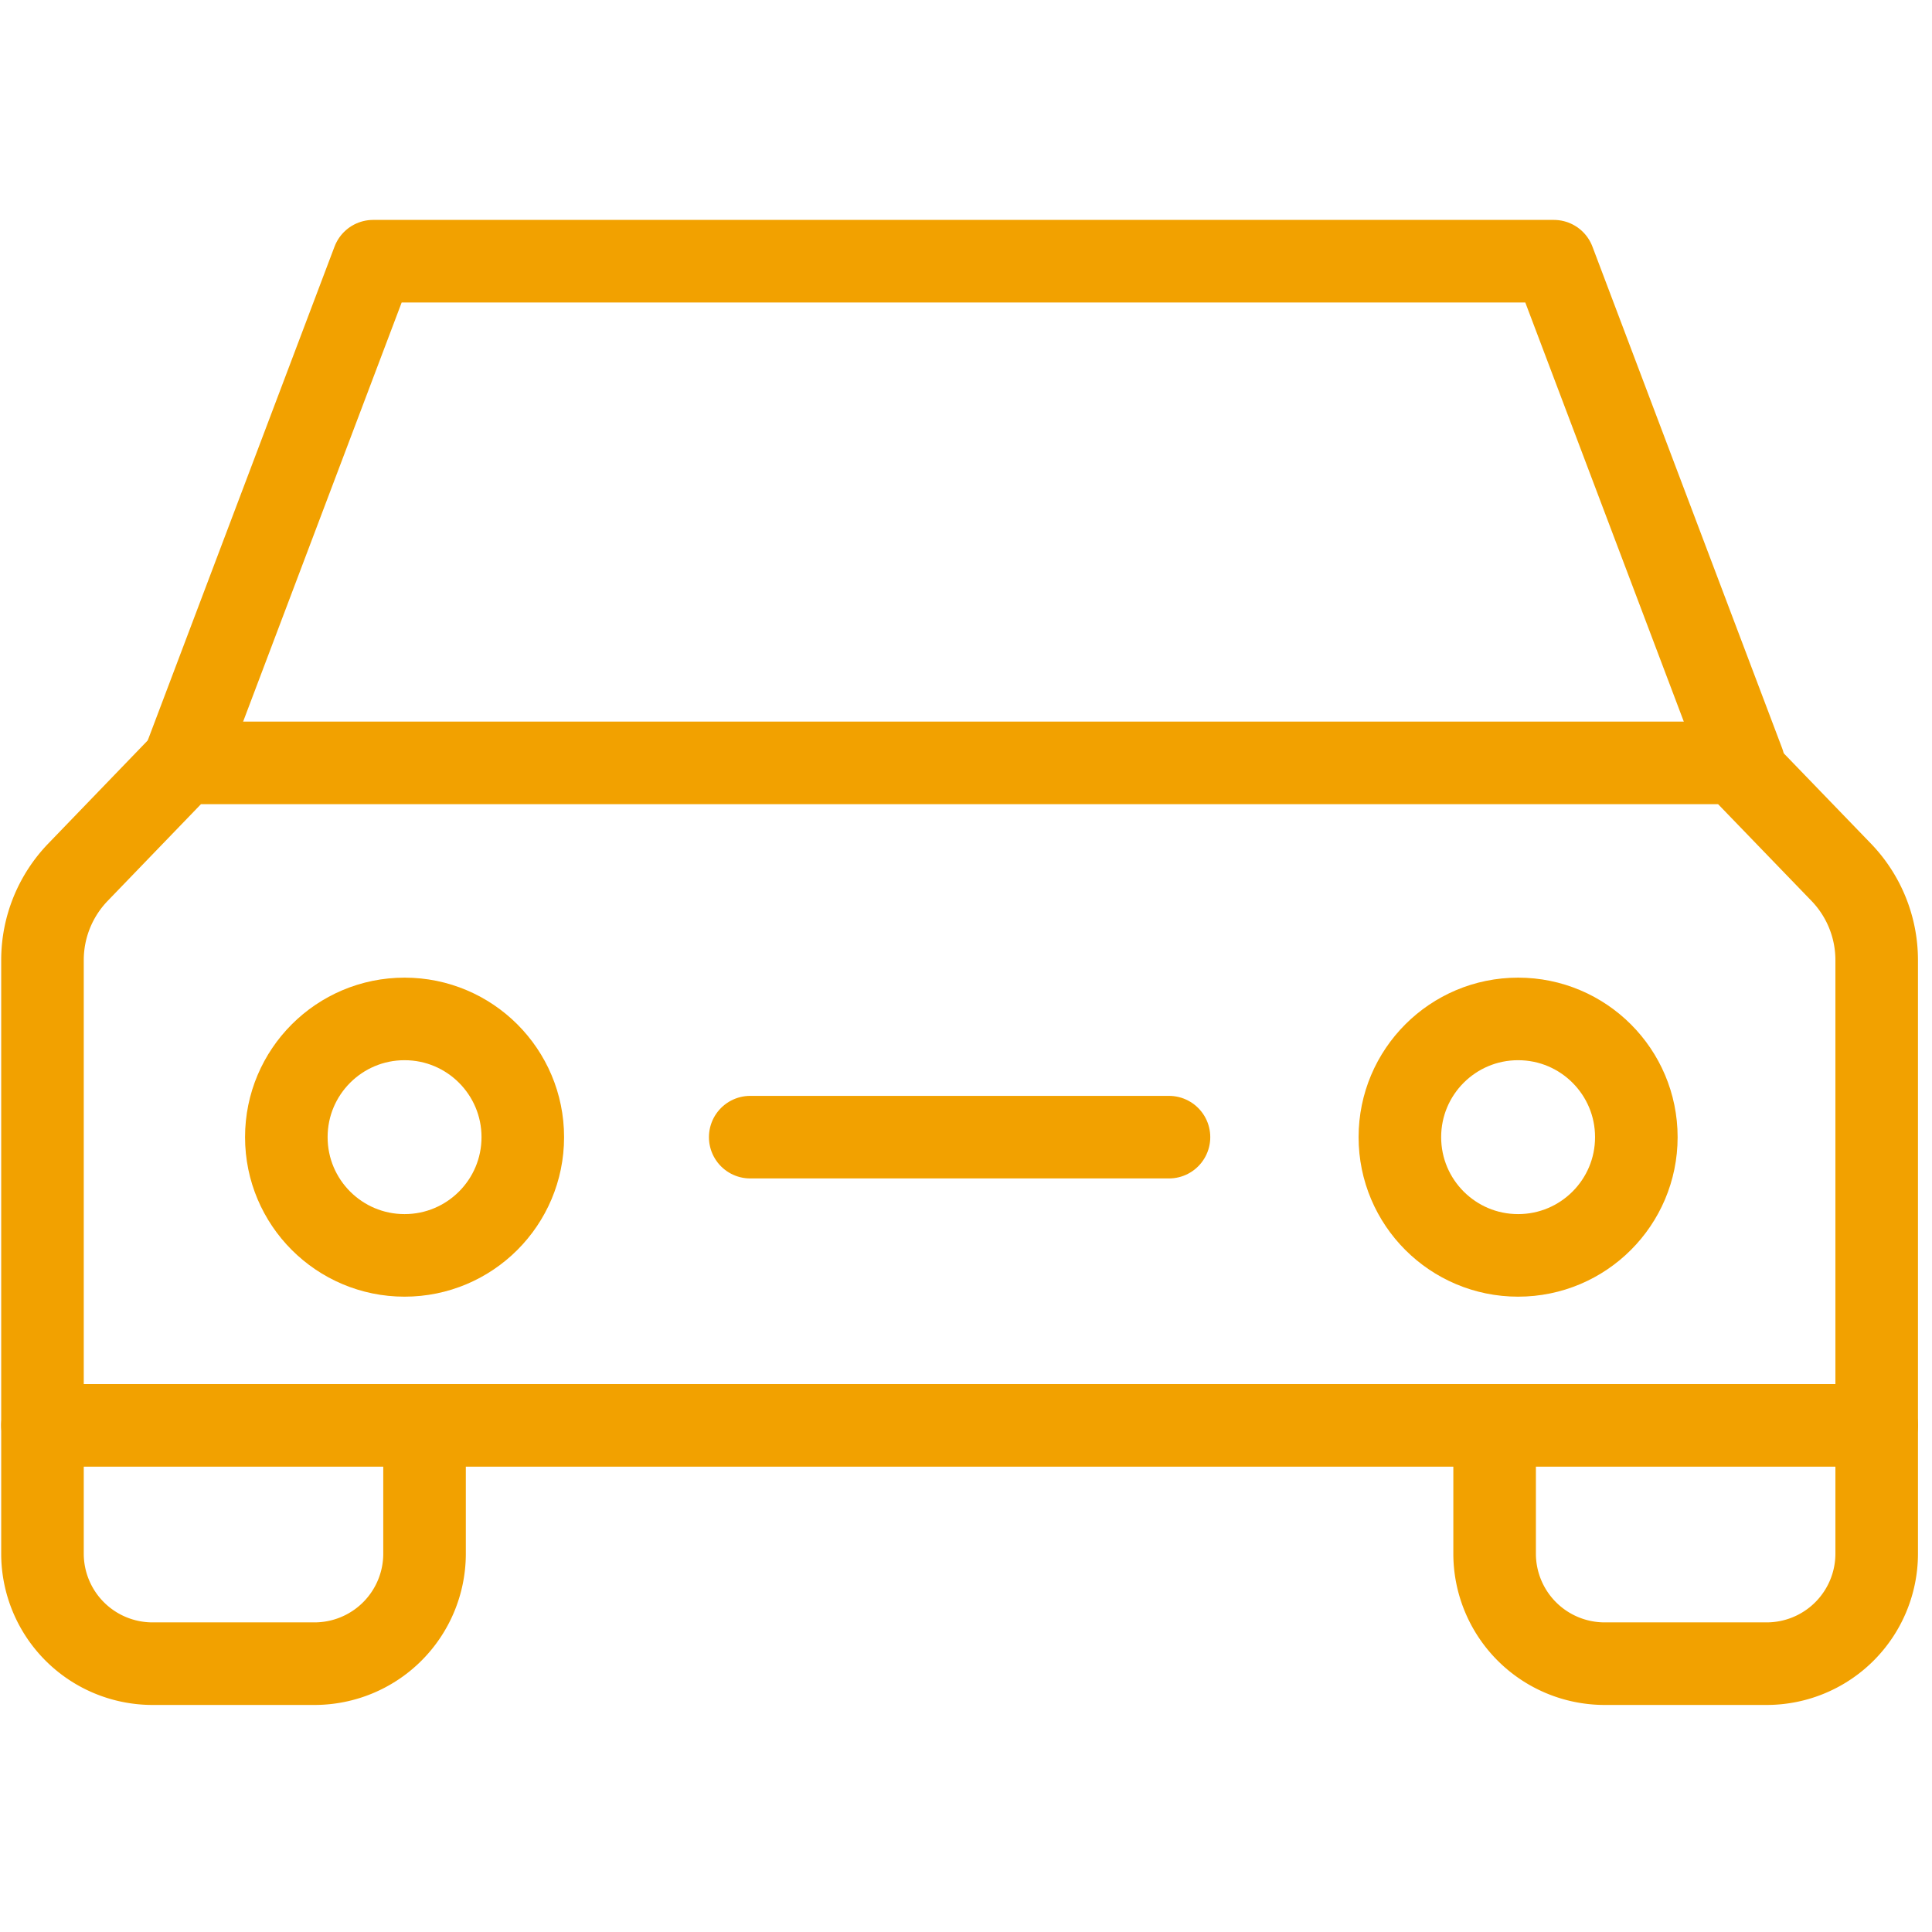
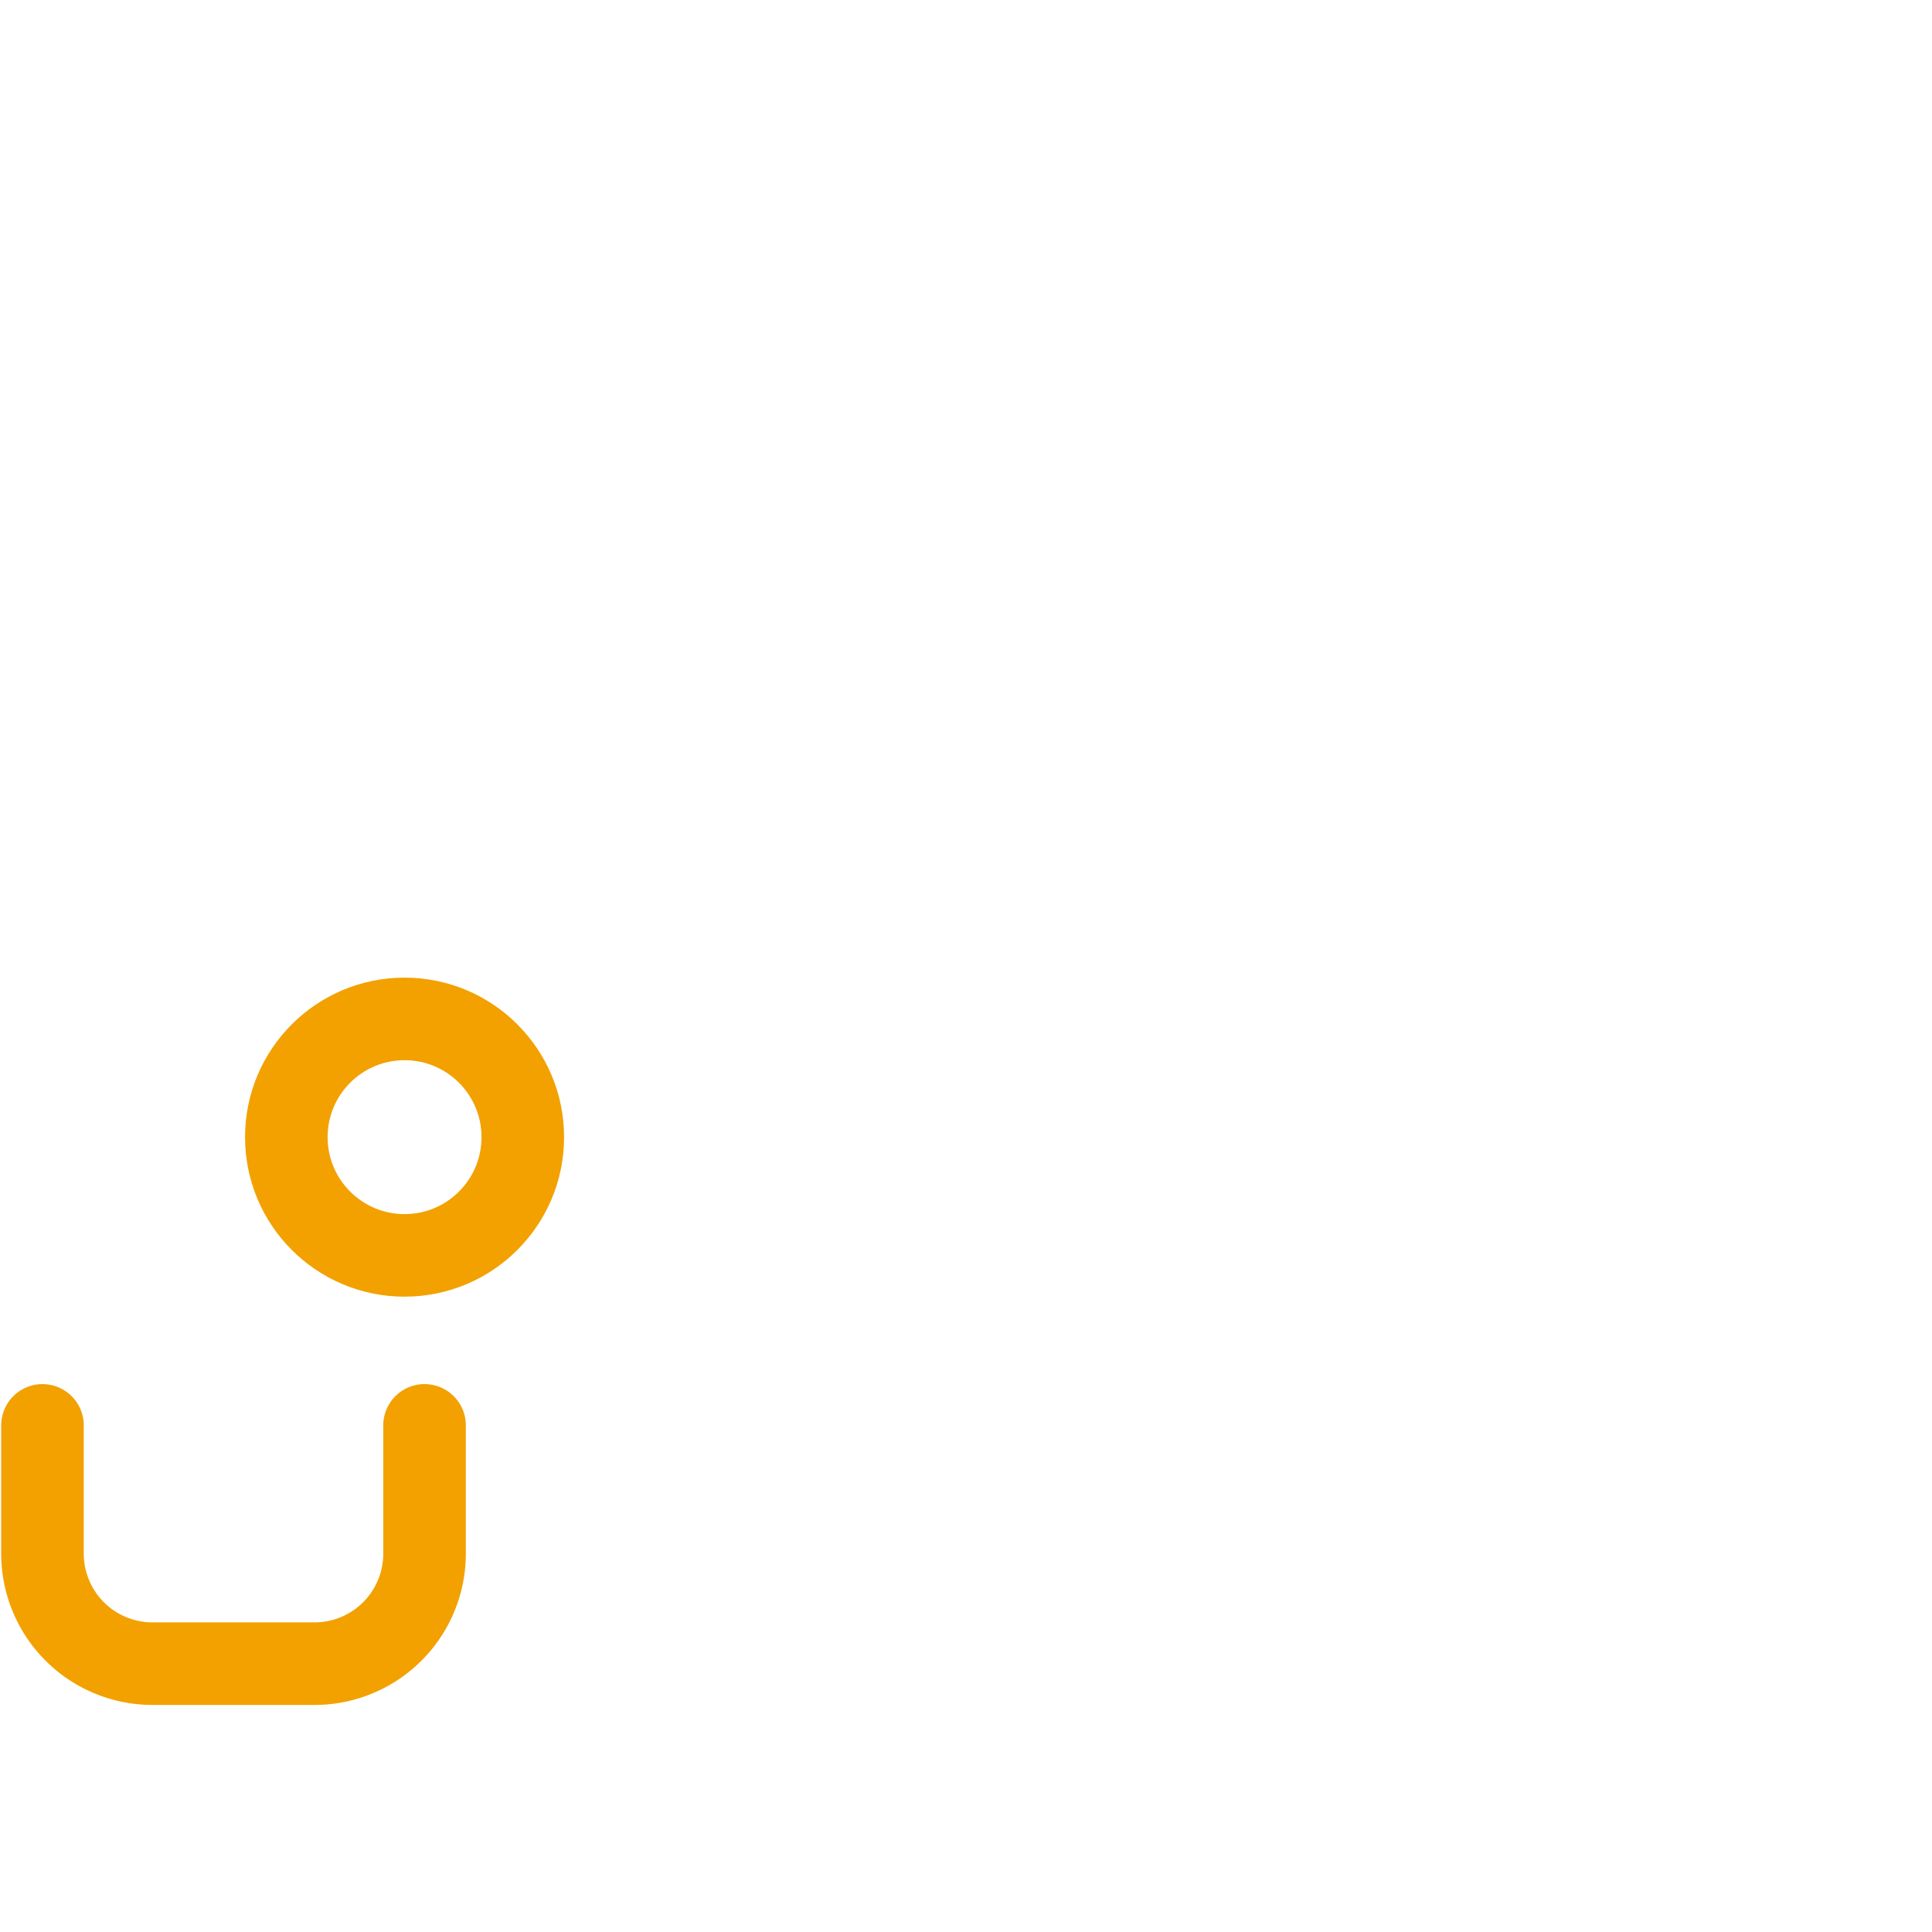
<svg xmlns="http://www.w3.org/2000/svg" id="Capa_1" data-name="Capa 1" viewBox="0 0 468 468">
  <defs>
    <style>.cls-1,.cls-2{fill:none;}.cls-1{stroke:#f2a100;stroke-linecap:round;stroke-linejoin:round;stroke-width:20px;}</style>
  </defs>
  <title>Artboard 1</title>
-   <path class="cls-1" d="M420.43,184.8h-376L18.9,211.27a30.66,30.66,0,0,0-8.61,21.3V345.28H454.6V232.57a30.66,30.66,0,0,0-8.61-21.3Z" />
-   <polyline class="cls-1" points="422.35 184.8 376.39 63.27 90.39 63.27 44.42 184.8" />
  <circle class="cls-1" cx="98" cy="275.46" r="28.64" />
-   <circle class="cls-1" cx="367.74" cy="275.46" r="28.64" />
-   <line class="cls-1" x1="181.73" y1="275.46" x2="283.17" y2="275.46" />
  <path class="cls-1" d="M102.84,345.28v31.16A26.66,26.66,0,0,1,76.26,403H36.87a26.66,26.66,0,0,1-26.58-26.58V345.28" />
-   <path class="cls-1" d="M454.6,345.28v31.16A26.66,26.66,0,0,1,428,403H388.63a26.66,26.66,0,0,1-26.58-26.58V345.28" />
  <rect id="_Slice_" data-name="&lt;Slice&gt;" class="cls-2" x="-33" y="-57" width="568" height="584" />
</svg>